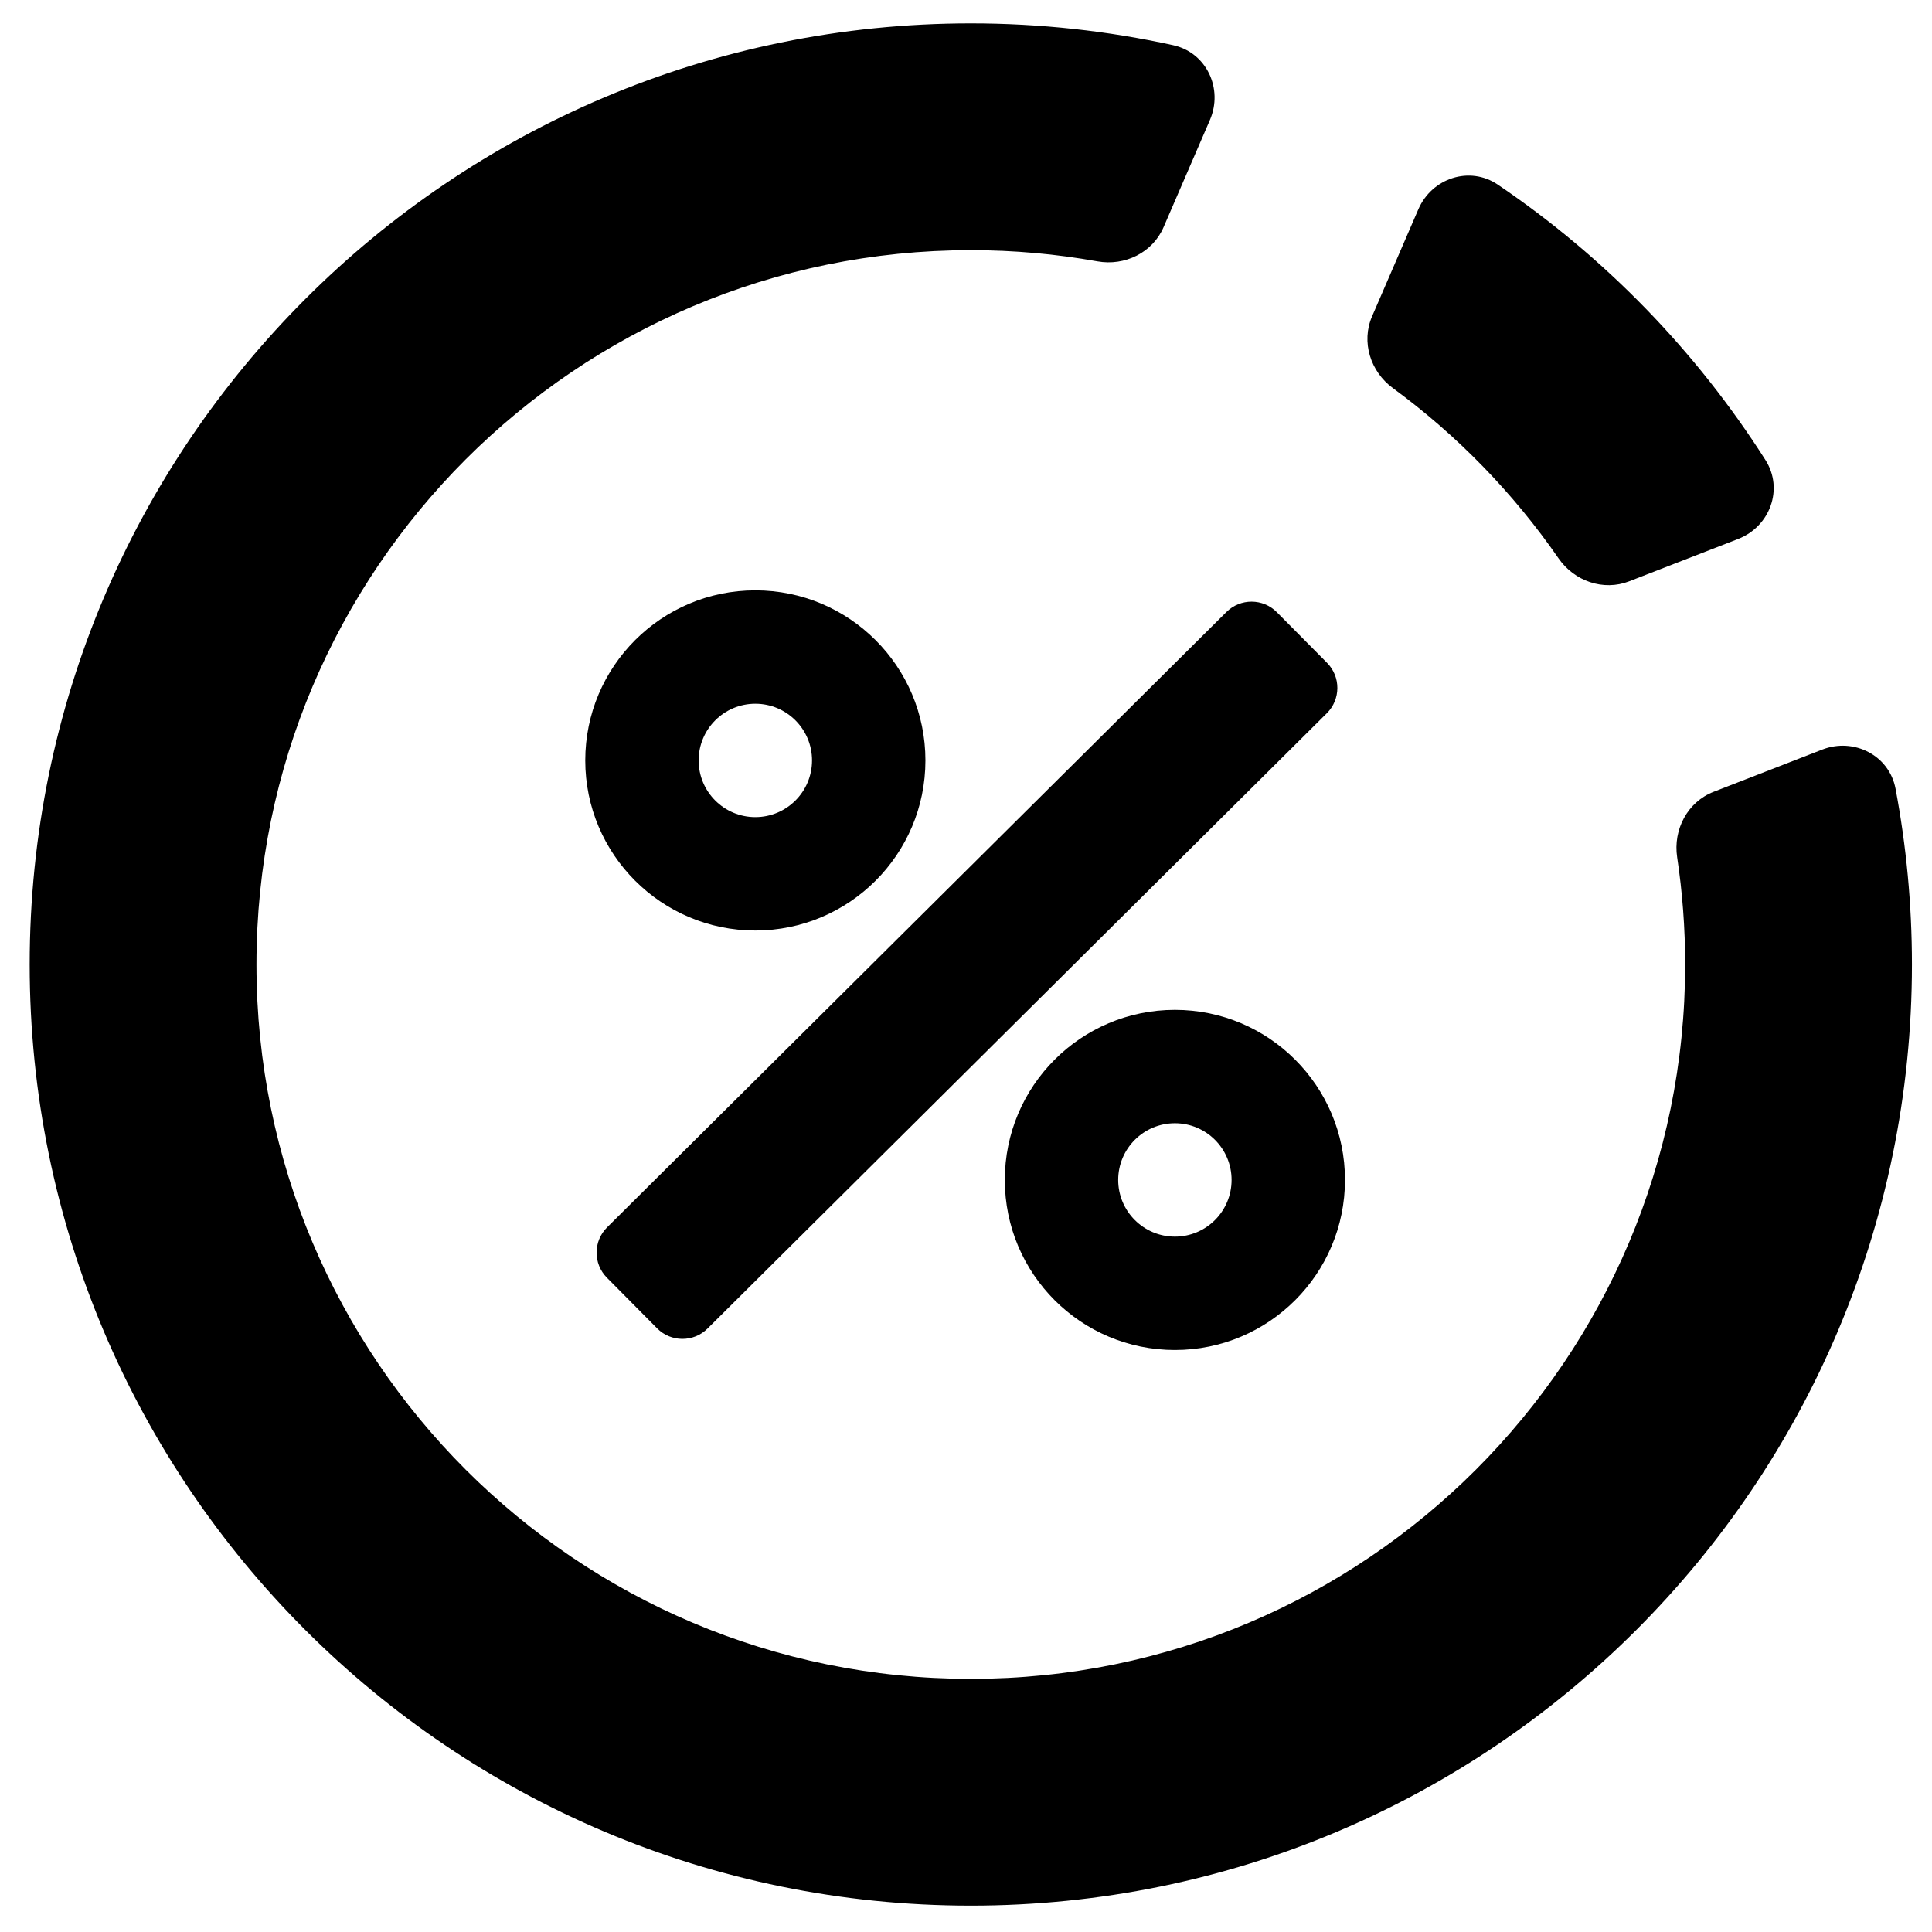
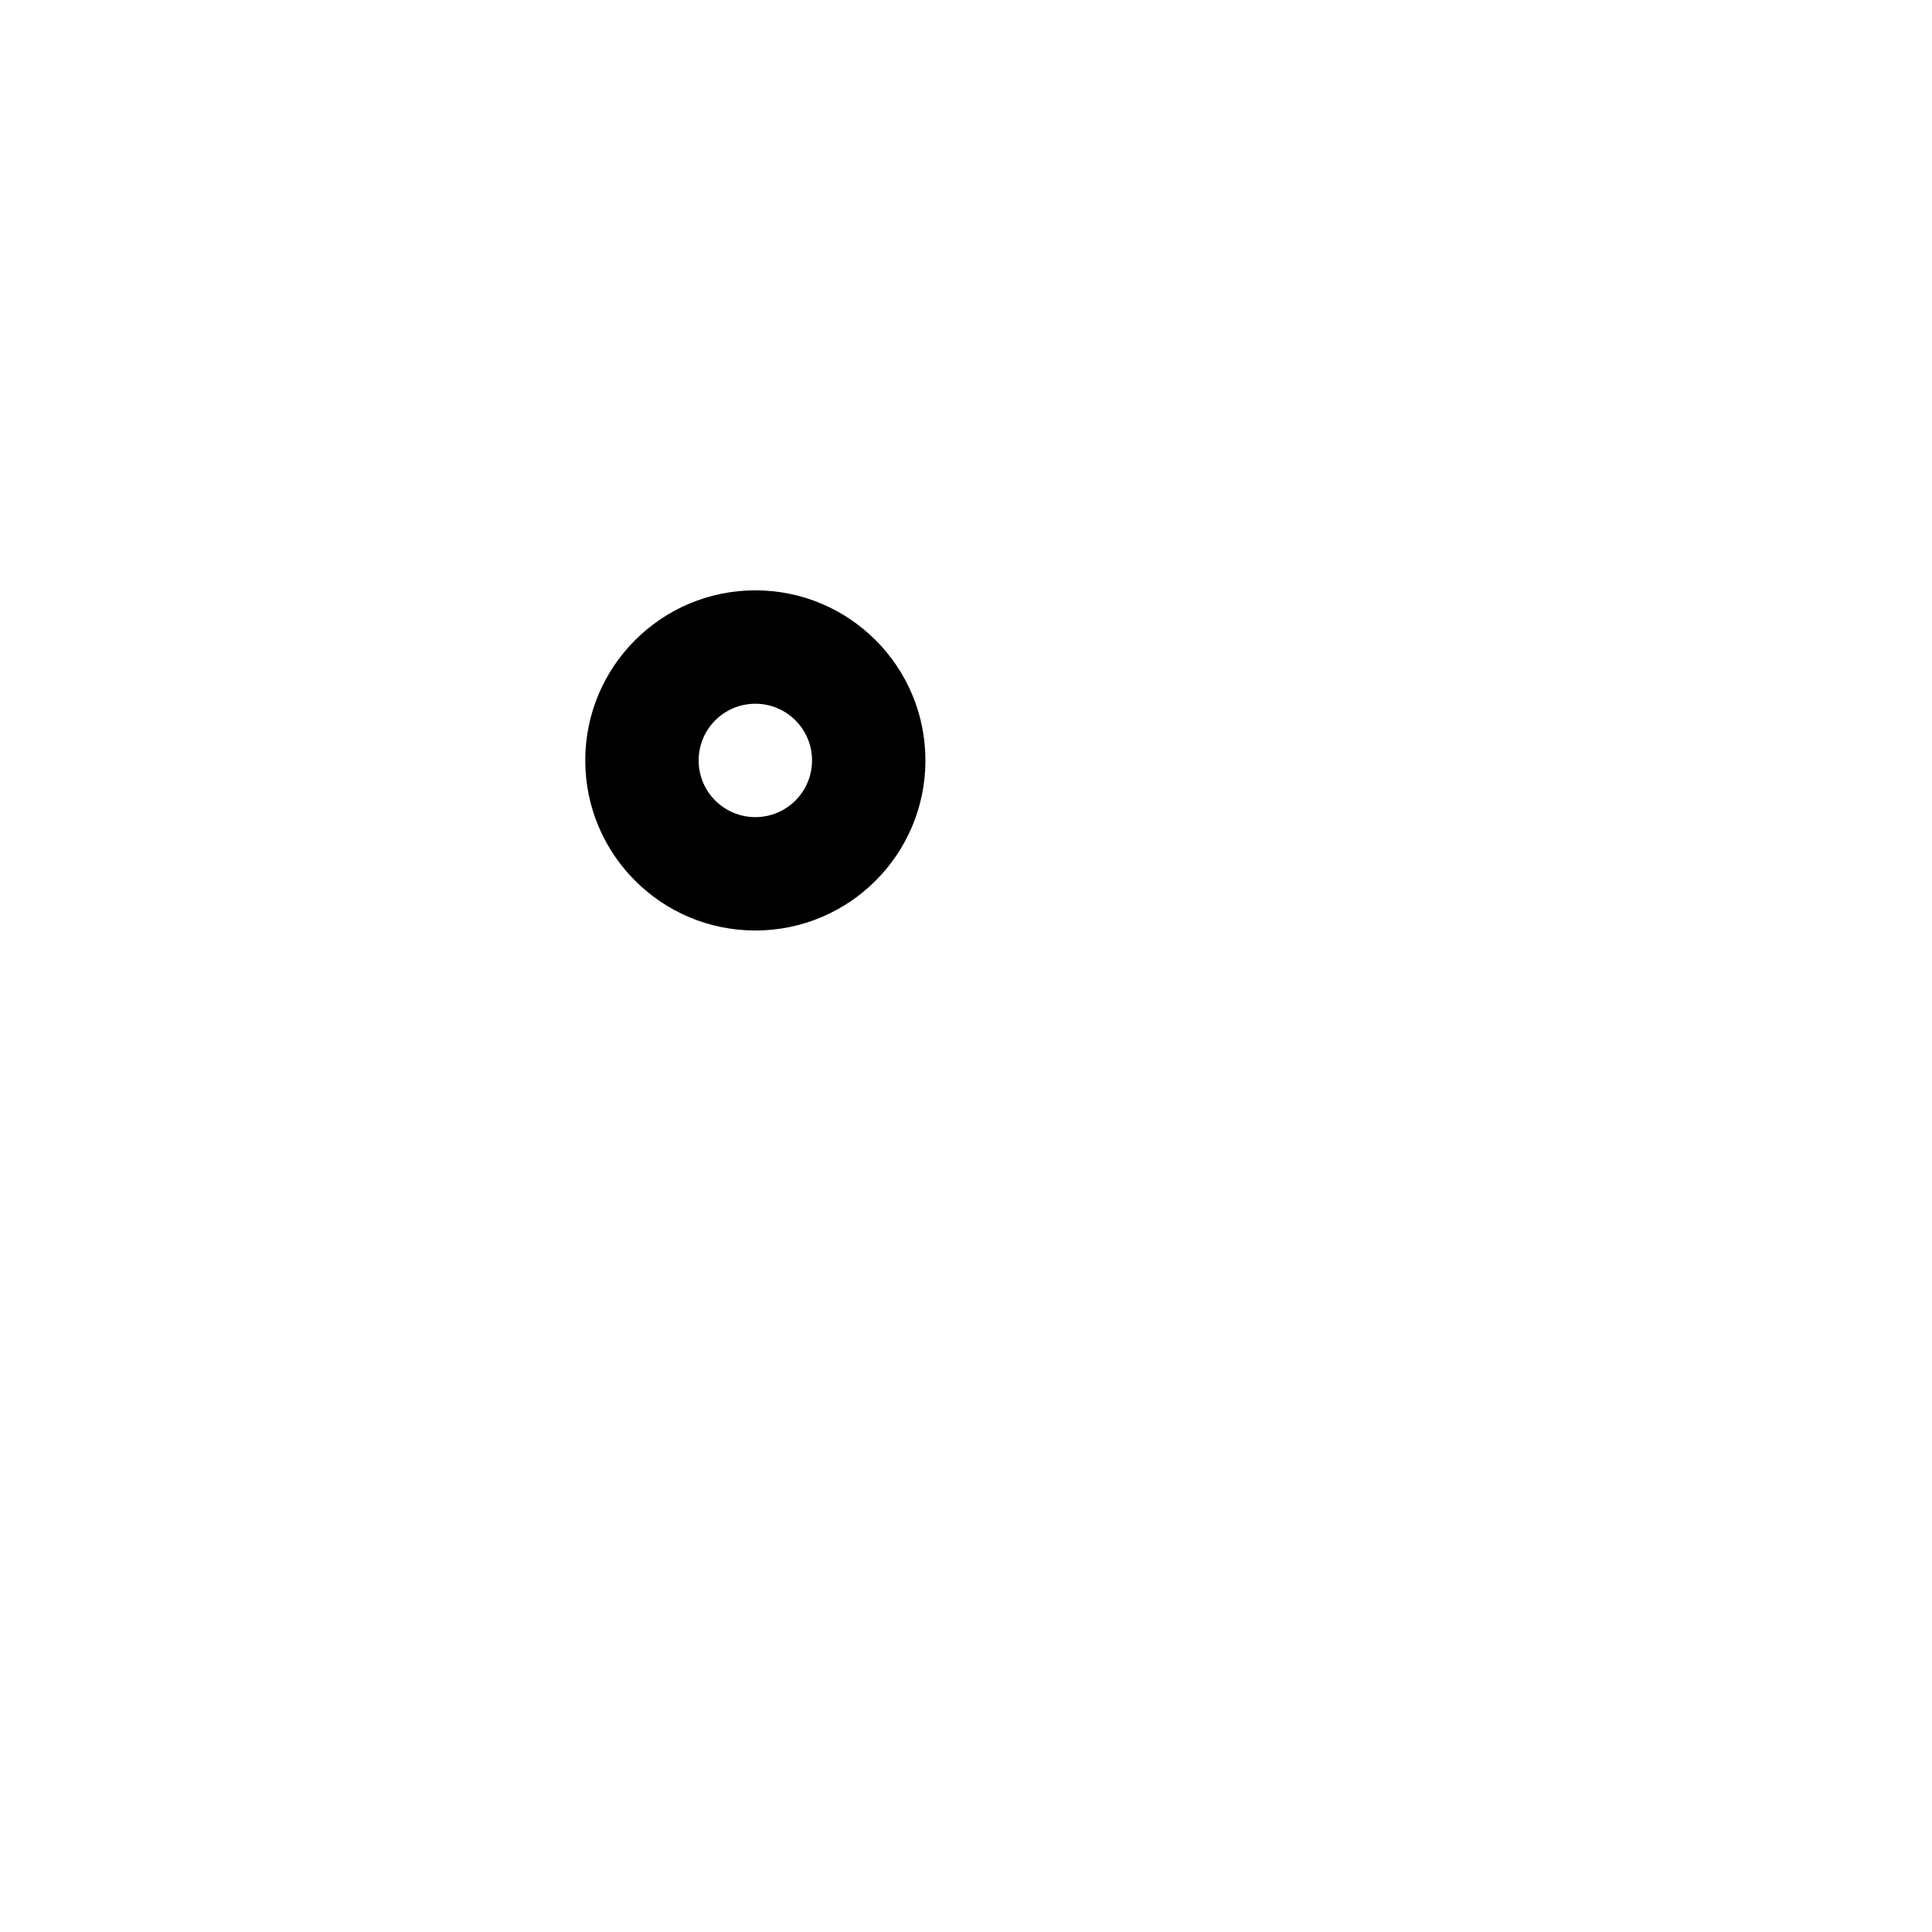
<svg xmlns="http://www.w3.org/2000/svg" fill="#000000" width="800px" height="800px" version="1.1" viewBox="144 144 512 512">
  <g>
-     <path d="m454.91 155.98c8.824 1.934 13.312 11.527 9.727 19.82l-12.289 28.426c-2.918 6.75-10.285 10.332-17.523 9.035-10.891-1.945-22.102-2.965-33.551-2.965-104.55 0-189.31 84.758-189.31 189.31 0 104.55 84.758 189.31 189.31 189.31 104.55 0 189.31-84.758 189.31-189.31 0-9.664-0.727-19.156-2.121-28.43-1.105-7.332 2.746-14.652 9.656-17.336l28.793-11.191c8.375-3.254 17.754 1.52 19.422 10.348 2.852 15.102 4.348 30.68 4.348 46.609 0 137.75-111.66 249.41-249.41 249.41-137.75 0-249.41-111.66-249.41-249.41 0-137.75 111.66-249.41 249.41-249.41 18.414 0 36.359 1.996 53.637 5.781z" />
-     <path d="m557.04 291.98c4.172 6.027 11.871 8.73 18.703 6.074l28.887-11.227c8.441-3.281 12.109-13.25 7.25-20.891-18.398-28.93-42.594-53.809-70.949-73.008-7.457-5.051-17.477-1.734-21.051 6.531l-12.266 28.375c-2.934 6.781-0.453 14.641 5.504 19.012 17.027 12.488 31.891 27.754 43.922 45.133z" />
-     <path d="m304.9 469.25c-3.707 3.672-3.731 9.652-0.059 13.359l13.301 13.418c3.672 3.703 9.652 3.731 13.359 0.059l164.12-163.07c3.703-3.672 3.731-9.652 0.059-13.359l-13.301-13.418c-3.676-3.703-9.656-3.731-13.359-0.055z" />
    <path d="m299.1 345.52c0-24.891 20.18-45.074 45.074-45.074s45.074 20.184 45.074 45.074c0 24.895-20.18 45.074-45.074 45.074s-45.074-20.18-45.074-45.074zm45.074-15.023c-8.301 0-15.027 6.727-15.027 15.023 0 8.301 6.727 15.027 15.027 15.027 8.297 0 15.023-6.727 15.023-15.027 0-8.297-6.727-15.023-15.023-15.023z" fill-rule="evenodd" />
-     <path d="m455.36 411.62c-24.895 0-45.074 20.18-45.074 45.074s20.18 45.074 45.074 45.074c24.891 0 45.074-20.18 45.074-45.074s-20.184-45.074-45.074-45.074zm-15.027 45.074c0-8.297 6.727-15.023 15.027-15.023 8.297 0 15.023 6.727 15.023 15.023 0 8.301-6.727 15.027-15.023 15.027-8.301 0-15.027-6.727-15.027-15.027z" fill-rule="evenodd" />
  </g>
</svg>